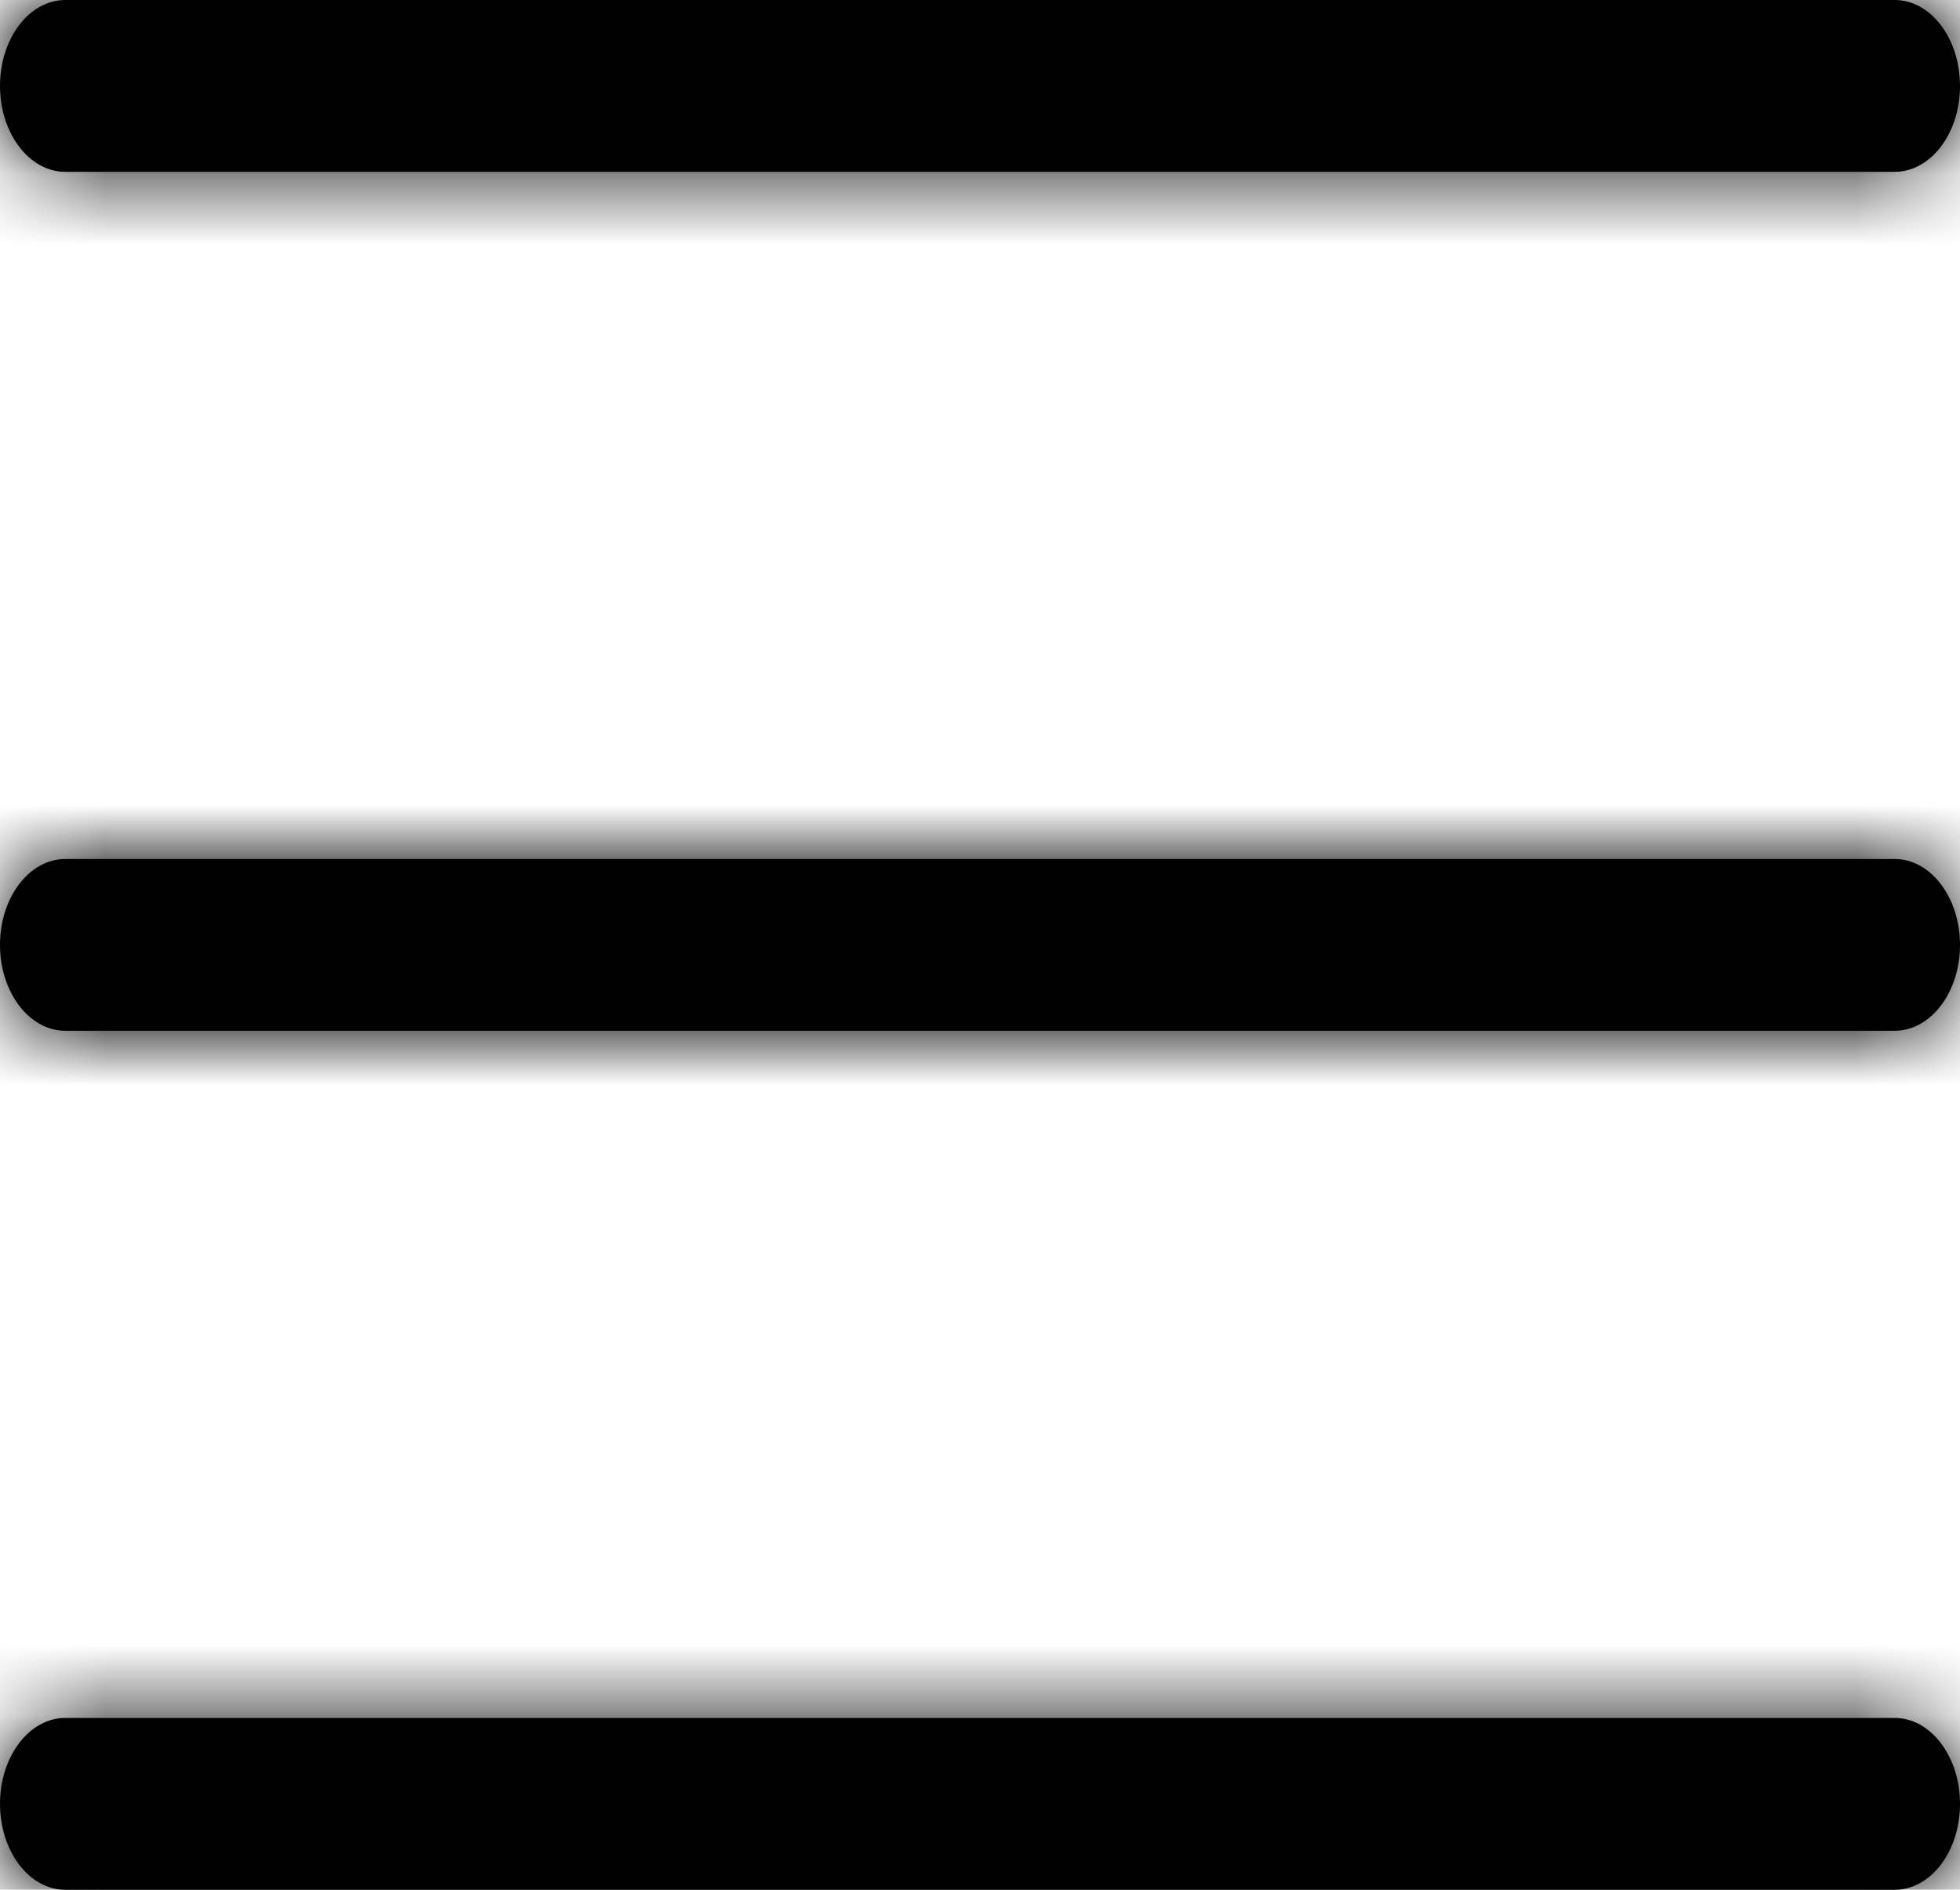
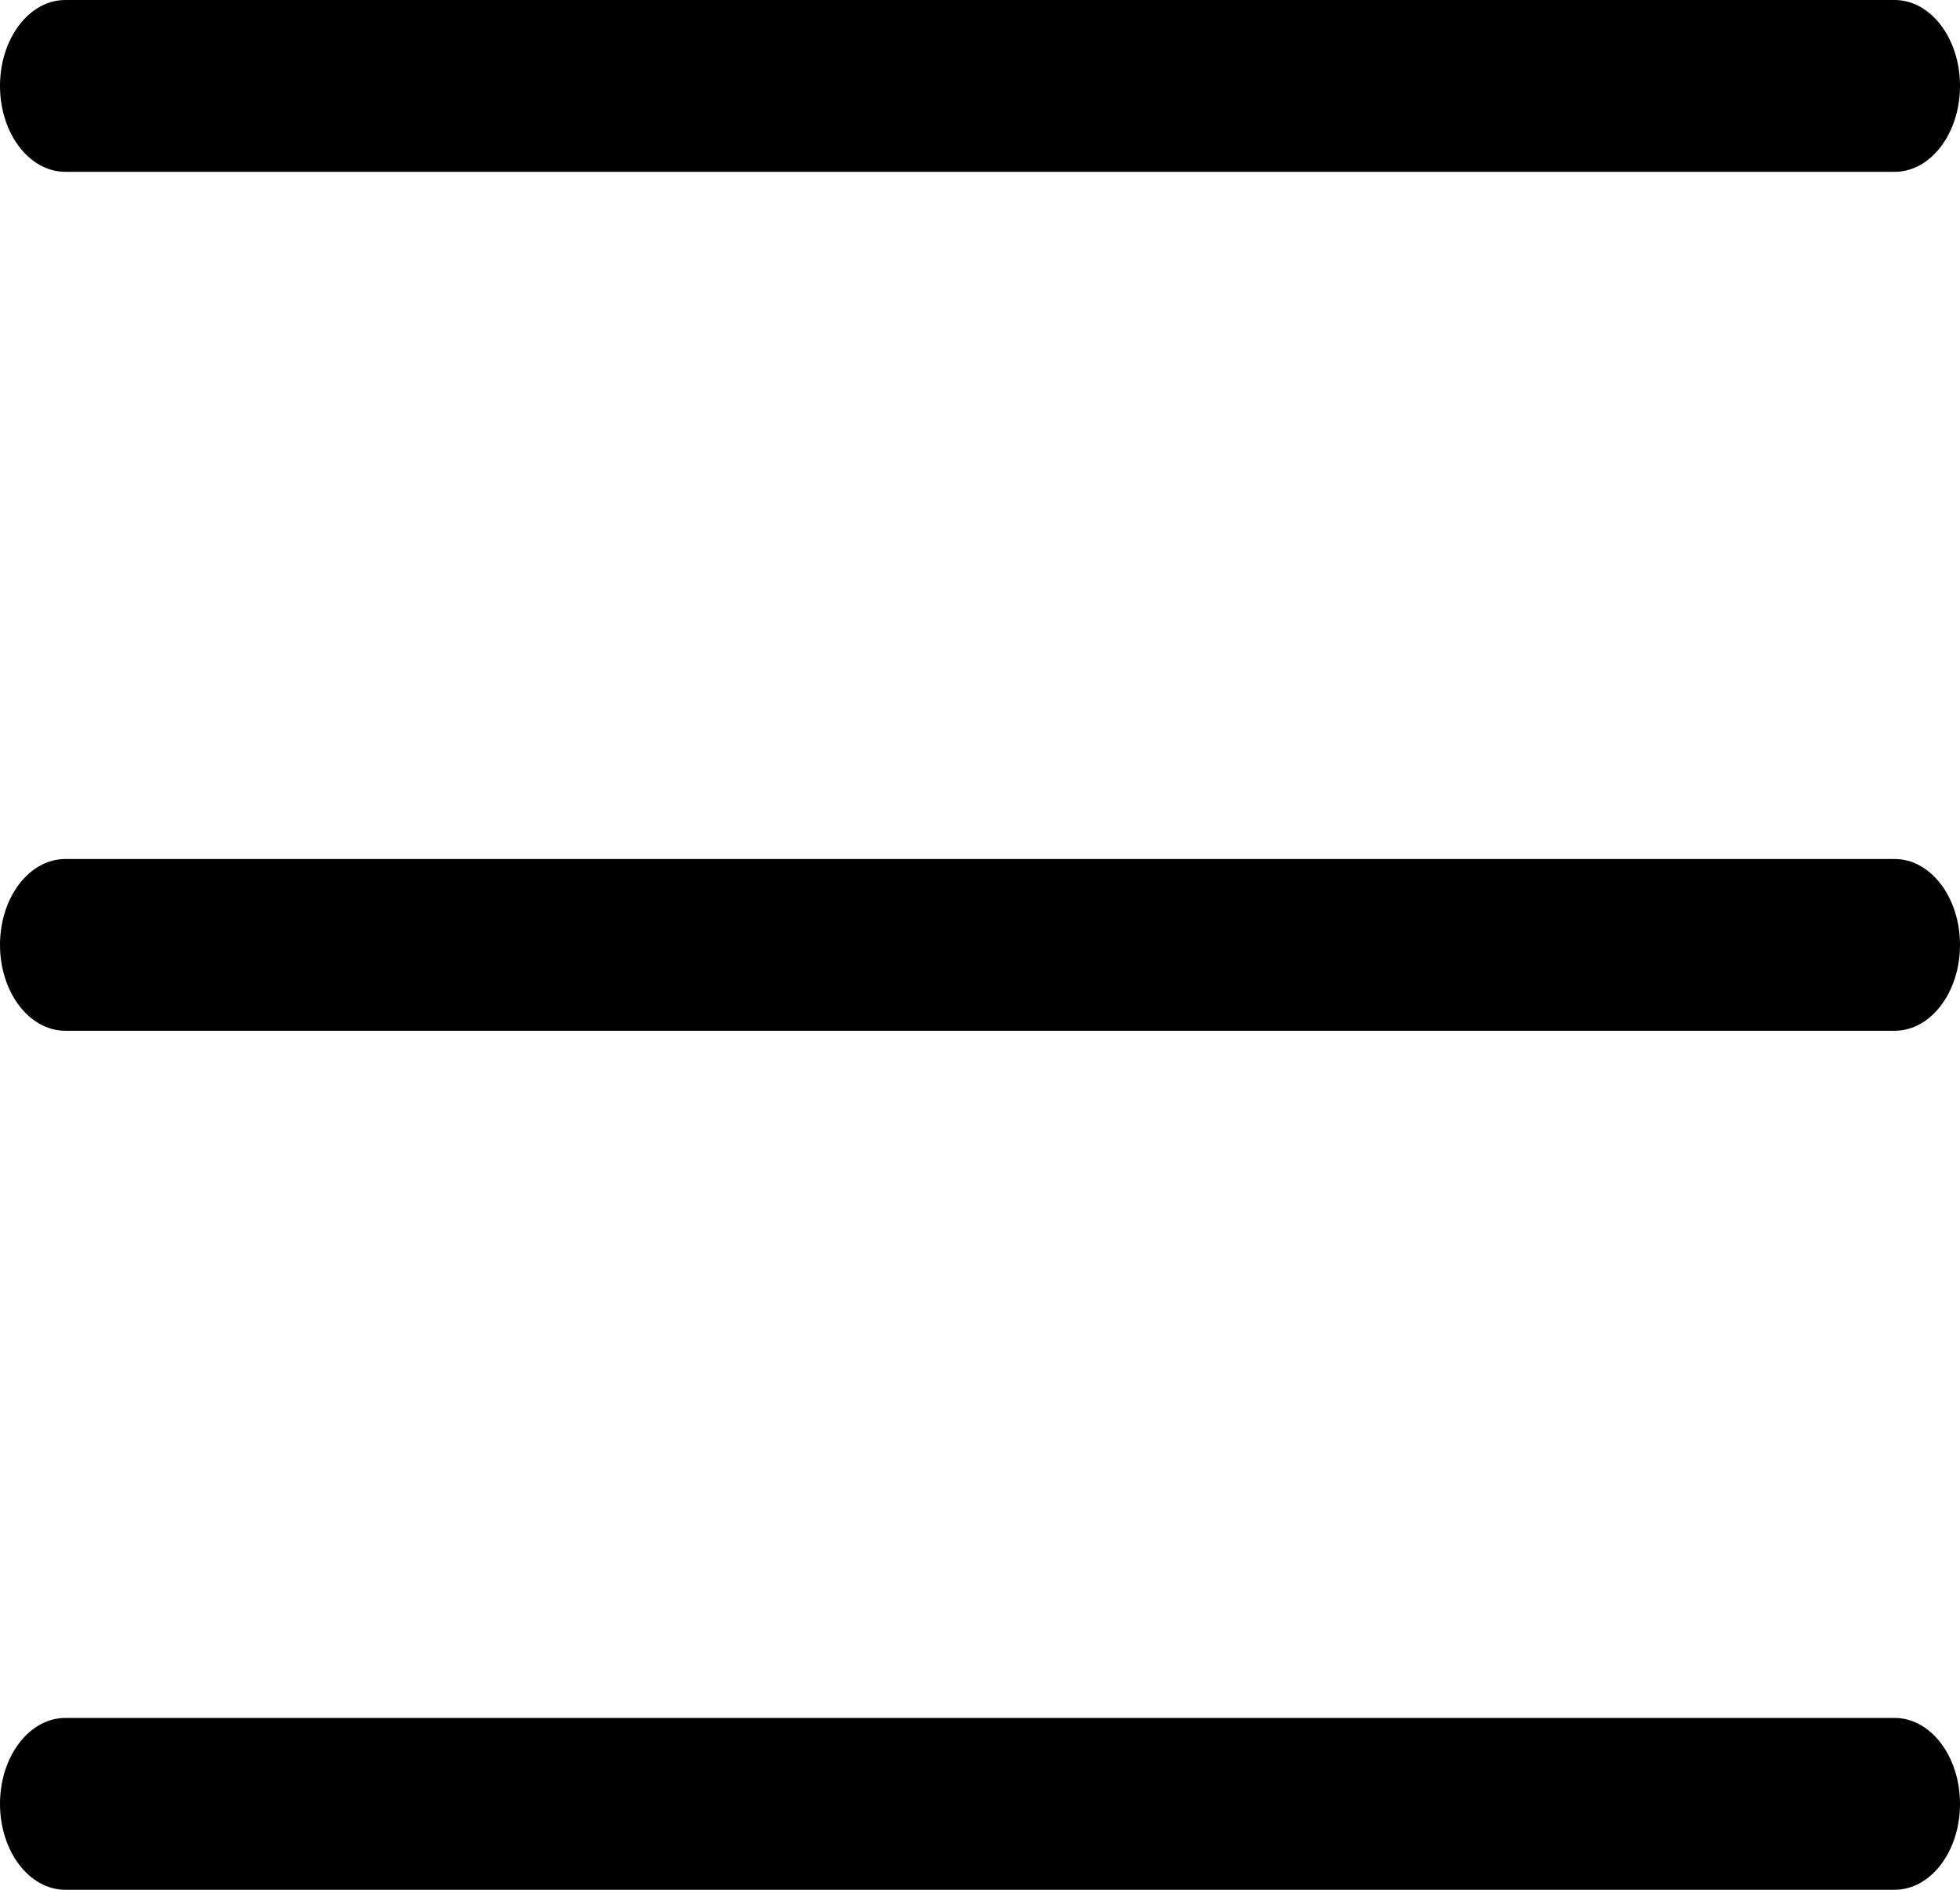
<svg xmlns="http://www.w3.org/2000/svg" xmlns:xlink="http://www.w3.org/1999/xlink" width="28" height="27" viewBox="0 0 28 27">
  <defs>
    <path d="M27.067 2.455H.933C.418 2.455 0 1.905 0 1.227 0 .55.418 0 .933 0h26.134c.515 0 .933.55.933 1.227 0 .678-.418 1.228-.933 1.228zm0 22.09c.515 0 .933.55.933 1.228 0 .678-.418 1.227-.933 1.227H.933C.418 27 0 26.45 0 25.773c0-.678.418-1.228.933-1.228h26.134zm0-12.272c.515 0 .933.55.933 1.227 0 .678-.418 1.227-.933 1.227H.933c-.515 0-.933-.55-.933-1.227 0-.678.418-1.227.933-1.227h26.134z" id="a" />
  </defs>
  <g fill="none" fill-rule="evenodd">
    <mask id="b" fill="#fff">
      <use xlink:href="#a" />
    </mask>
    <use fill="#000" fill-rule="nonzero" xlink:href="#a" />
    <g mask="url(#b)" fill="#000">
-       <path d="M-2.8-8.59h33.6V35.59H-2.8z" />
-     </g>
+       </g>
  </g>
</svg>